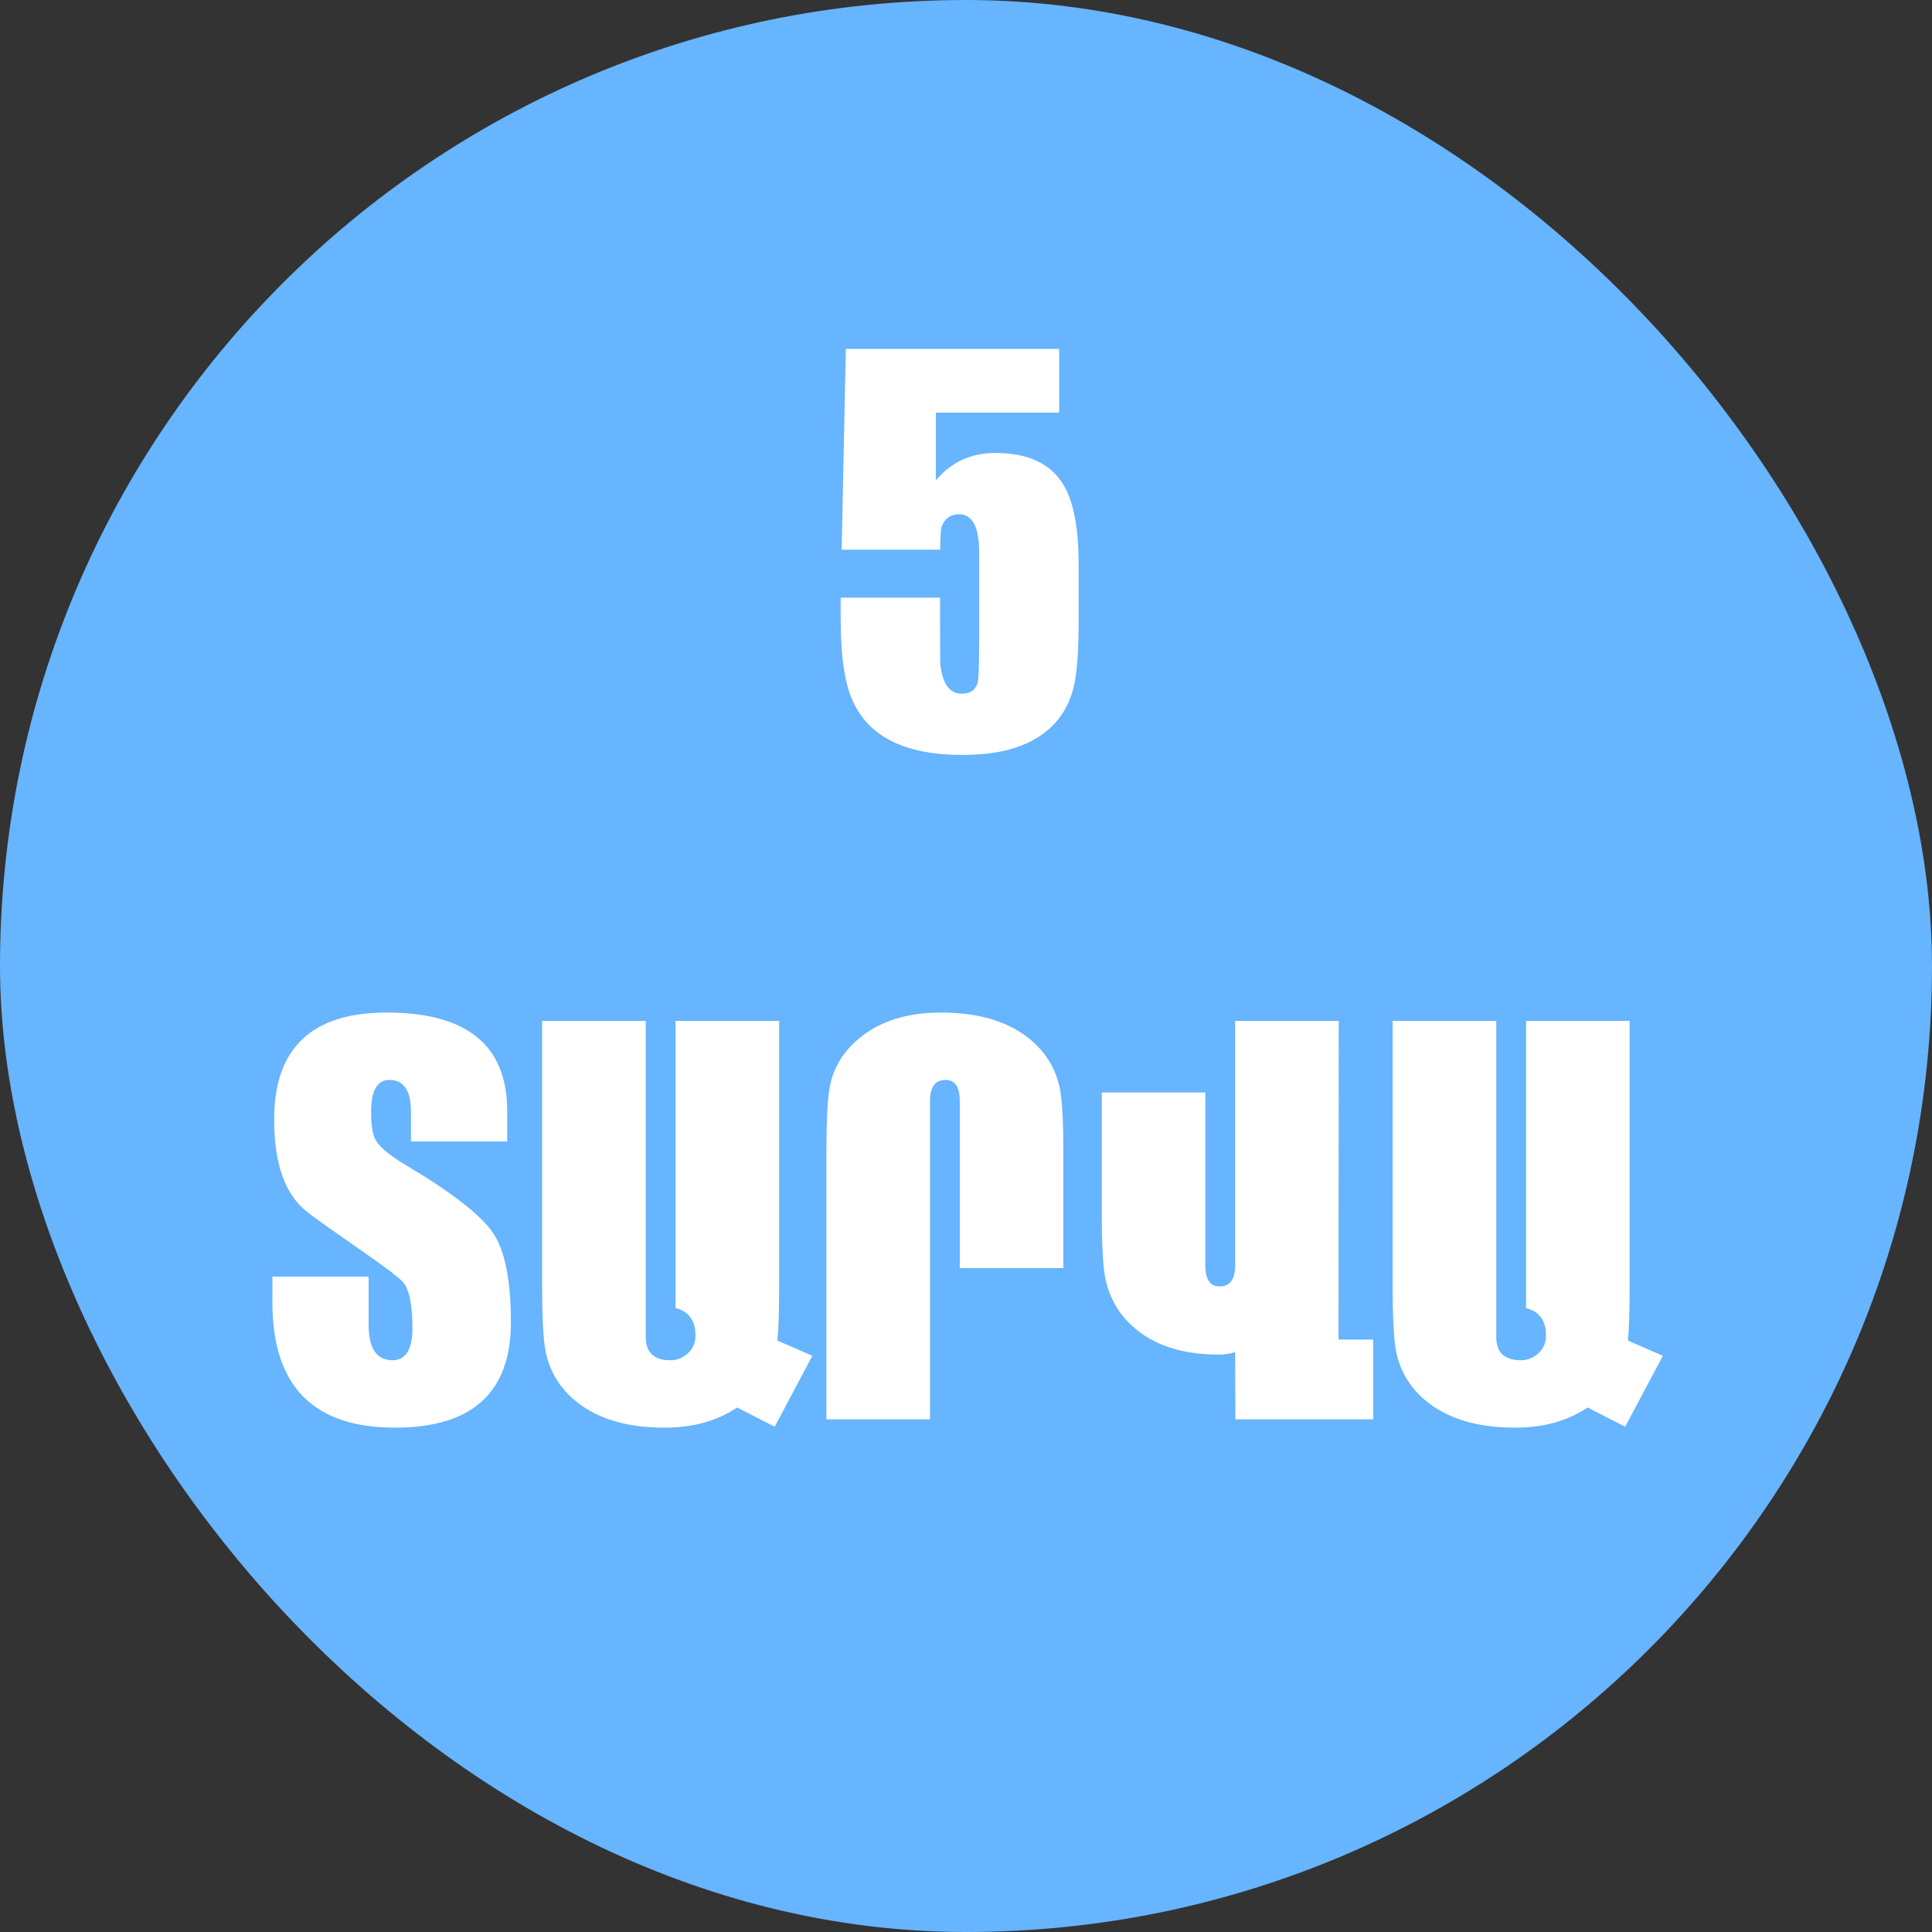
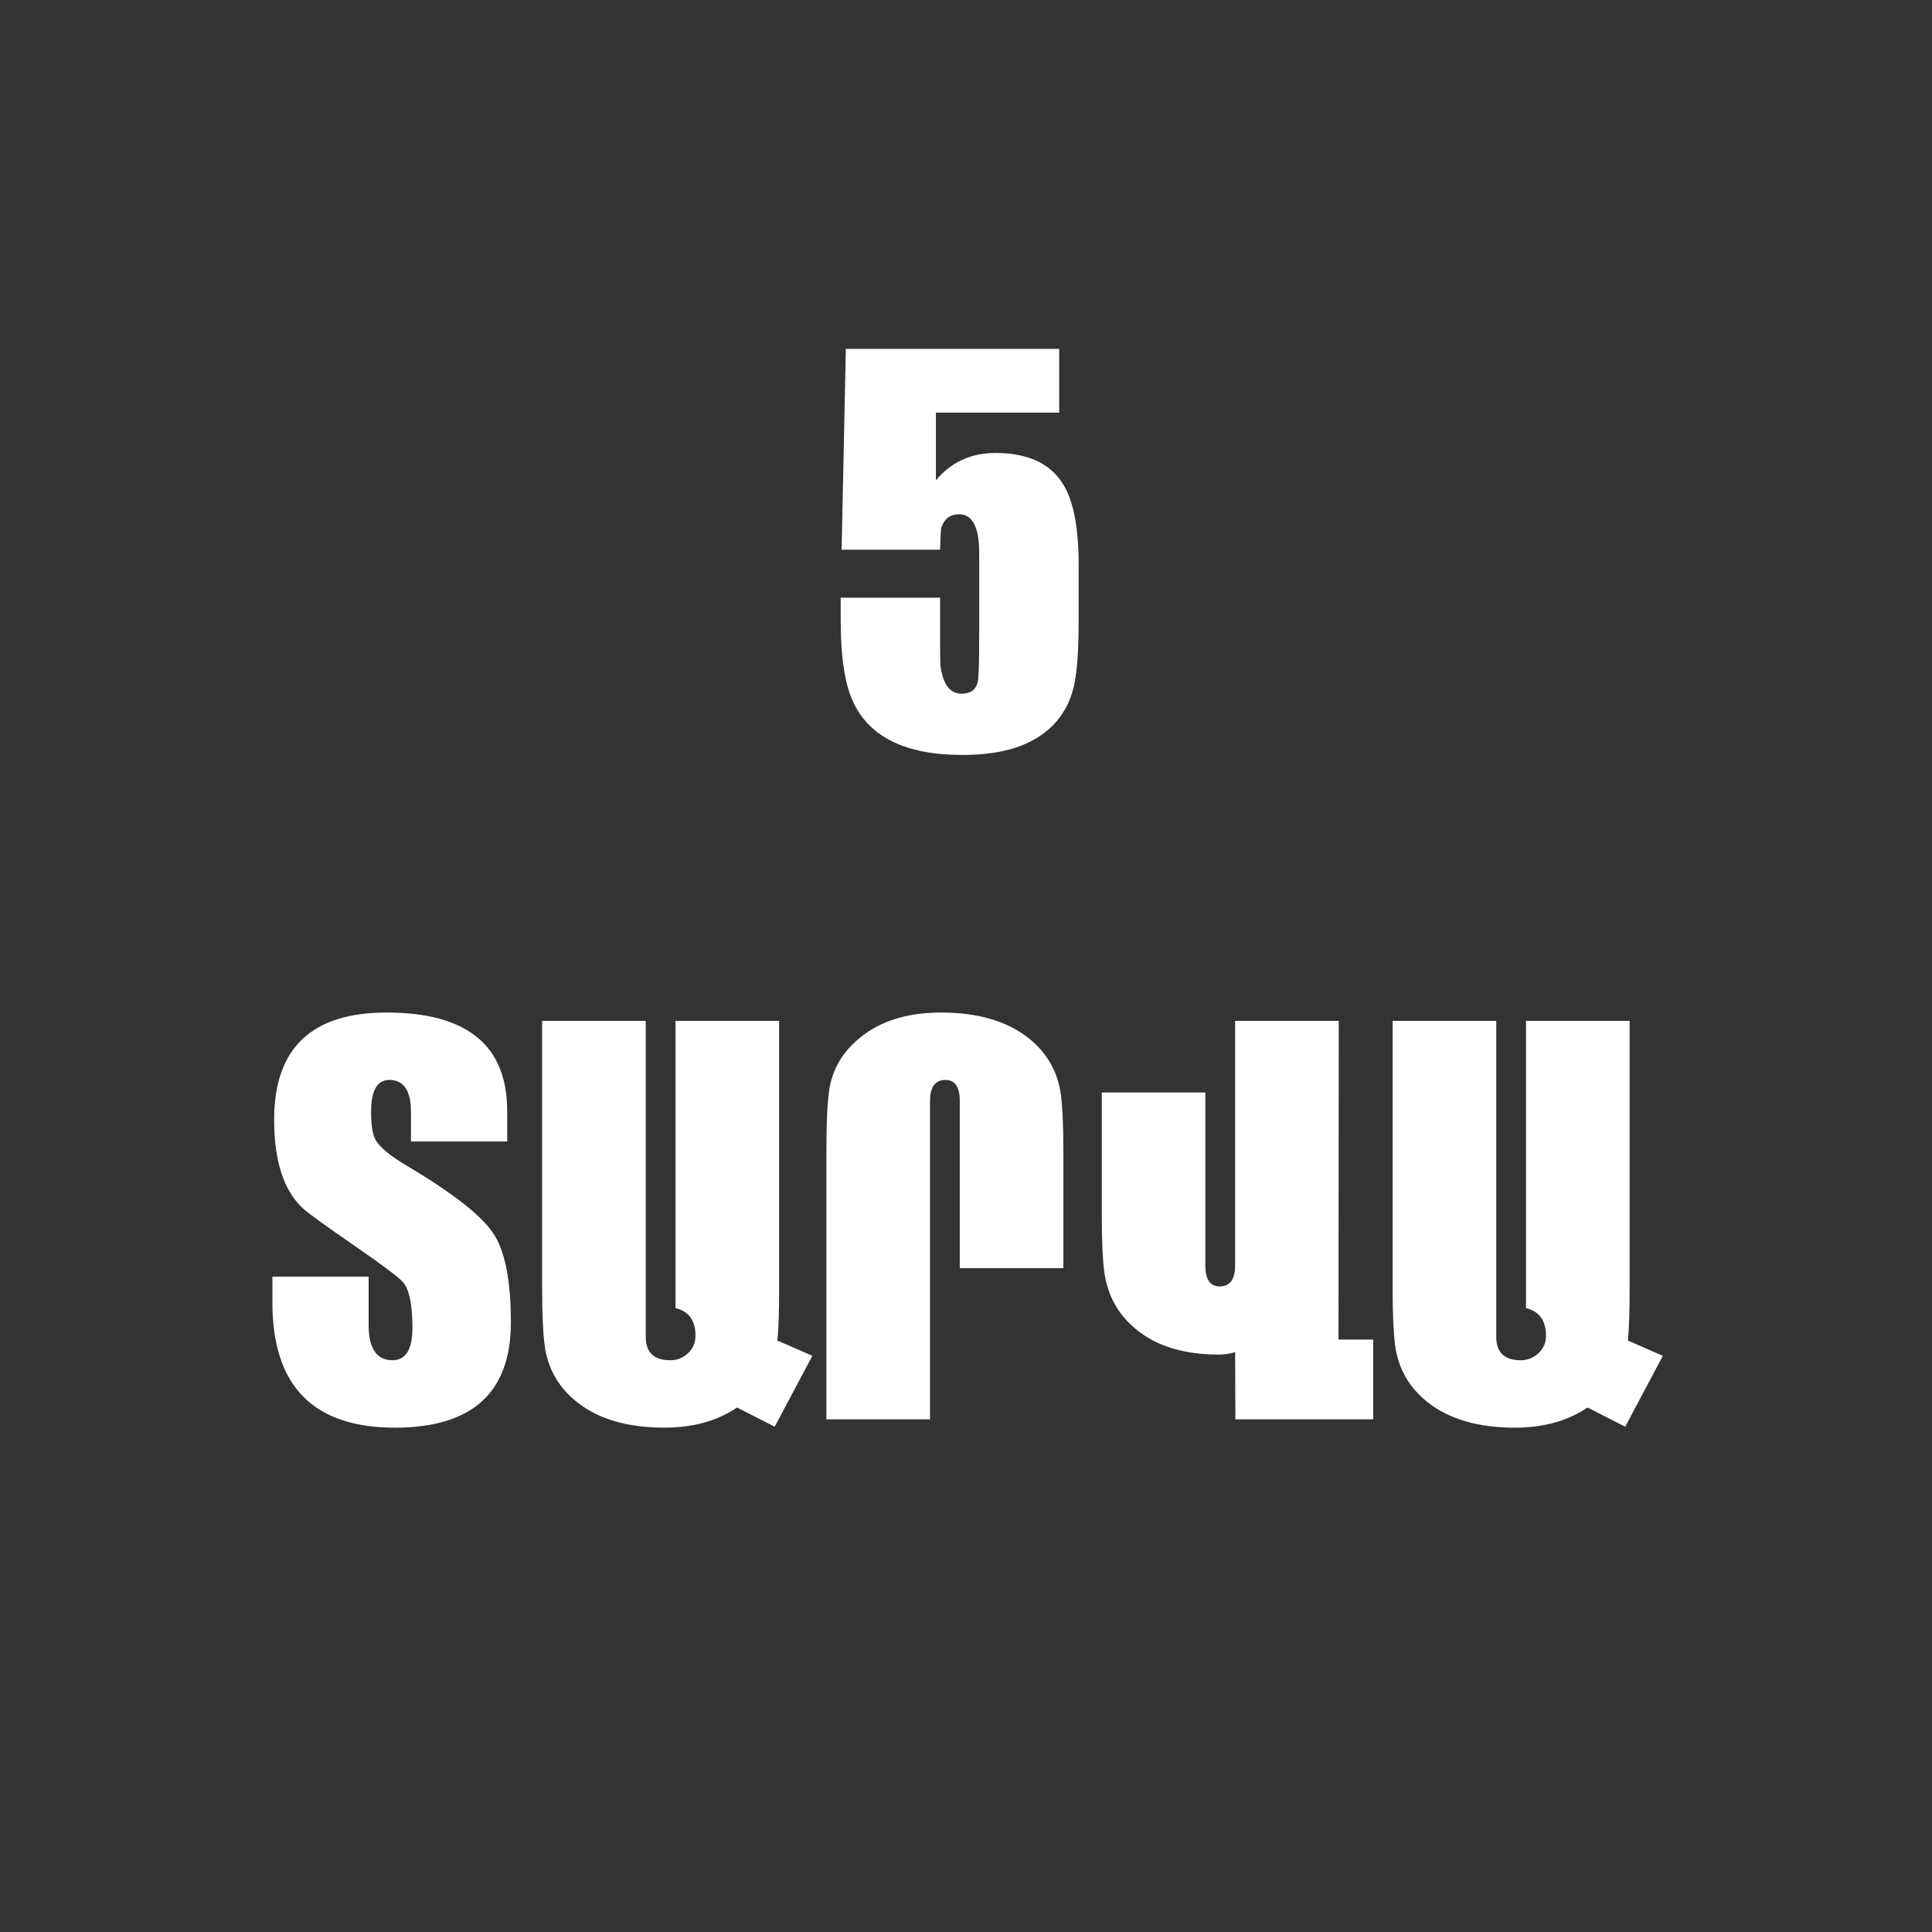
<svg xmlns="http://www.w3.org/2000/svg" width="46" height="46" viewBox="0 0 46 46" fill="none">
  <rect x="0" y="0" width="46" height="46" fill="#333333" stroke="none" />
-   <rect width="46" height="46" rx="23" fill="#67B4FF" />
  <path d="M25.219 8.307V9.824H22.283V11.436C22.647 11.002 23.119 10.785 23.701 10.785C24.486 10.785 25.029 11.043 25.33 11.559C25.564 11.957 25.682 12.584 25.682 13.44V14.793C25.682 15.457 25.648 15.951 25.582 16.276C25.434 16.994 25.002 17.49 24.287 17.764C23.916 17.904 23.457 17.975 22.91 17.975C21.567 17.975 20.699 17.551 20.309 16.703C20.113 16.281 20.016 15.629 20.016 14.746V14.231H22.383V14.822C22.383 15.459 22.385 15.793 22.389 15.824C22.443 16.285 22.611 16.516 22.893 16.516C23.135 16.516 23.268 16.399 23.291 16.164C23.307 16.008 23.314 15.635 23.314 15.045V13.164C23.314 12.551 23.154 12.244 22.834 12.244C22.627 12.244 22.486 12.35 22.412 12.561C22.401 12.615 22.391 12.791 22.383 13.088H20.039L20.139 8.307H25.219ZM12.164 31.485C12.164 33.149 11.252 33.984 9.428 33.992C7.467 34 6.486 33.008 6.486 31.016V30.395H8.777V31.549C8.777 32.1 8.963 32.379 9.334 32.387C9.658 32.391 9.82 32.135 9.82 31.619C9.82 31.061 9.744 30.695 9.592 30.524C9.482 30.402 9.1 30.115 8.443 29.662C7.748 29.182 7.34 28.887 7.219 28.777C6.758 28.356 6.527 27.649 6.527 26.656C6.527 24.957 7.42 24.108 9.205 24.108C11.119 24.108 12.076 24.889 12.076 26.451V27.178H9.785V26.475C9.785 25.975 9.619 25.721 9.287 25.713C8.99 25.705 8.84 25.949 8.836 26.445C8.832 26.777 8.869 27.012 8.947 27.149C9.049 27.32 9.287 27.518 9.662 27.74C10.76 28.393 11.451 28.93 11.736 29.352C12.022 29.77 12.164 30.481 12.164 31.485ZM19.342 32.281L18.445 33.969L17.549 33.512C17.076 33.832 16.5 33.992 15.82 33.992C14.953 33.992 14.264 33.793 13.752 33.395C13.303 33.043 13.041 32.588 12.967 32.029C12.928 31.729 12.908 31.279 12.908 30.682V24.307H15.375V31.83C15.375 32.201 15.57 32.387 15.961 32.387C16.117 32.387 16.256 32.332 16.377 32.223C16.498 32.113 16.559 31.973 16.559 31.801C16.559 31.442 16.401 31.223 16.084 31.145V24.307H18.551V30.647C18.551 31.225 18.537 31.649 18.51 31.918L19.342 32.281ZM25.318 30.195H22.852V26.211C22.852 25.879 22.738 25.713 22.512 25.713C22.266 25.713 22.143 25.881 22.143 26.217V33.793H19.676V27.453C19.676 26.735 19.699 26.229 19.746 25.936C19.824 25.447 20.068 25.037 20.479 24.705C20.967 24.307 21.609 24.108 22.406 24.108C23.273 24.108 23.963 24.307 24.475 24.705C24.924 25.057 25.186 25.512 25.26 26.07C25.299 26.371 25.318 26.82 25.318 27.418V30.195ZM32.695 33.793H29.414L29.408 32.194C29.279 32.233 29.151 32.252 29.022 32.252C28.189 32.252 27.529 32.049 27.041 31.643C26.615 31.291 26.365 30.834 26.291 30.272C26.252 29.971 26.233 29.522 26.233 28.924V26.012H28.699V30.131C28.699 30.463 28.813 30.629 29.039 30.629C29.285 30.629 29.408 30.461 29.408 30.125V24.307H31.875L31.869 31.895H32.695V33.793ZM39.592 32.281L38.695 33.969L37.799 33.512C37.326 33.832 36.75 33.992 36.07 33.992C35.203 33.992 34.514 33.793 34.002 33.395C33.553 33.043 33.291 32.588 33.217 32.029C33.178 31.729 33.158 31.279 33.158 30.682V24.307H35.625V31.83C35.625 32.201 35.82 32.387 36.211 32.387C36.367 32.387 36.506 32.332 36.627 32.223C36.748 32.113 36.809 31.973 36.809 31.801C36.809 31.442 36.651 31.223 36.334 31.145V24.307H38.801V30.647C38.801 31.225 38.787 31.649 38.76 31.918L39.592 32.281Z" fill="white" />
</svg>